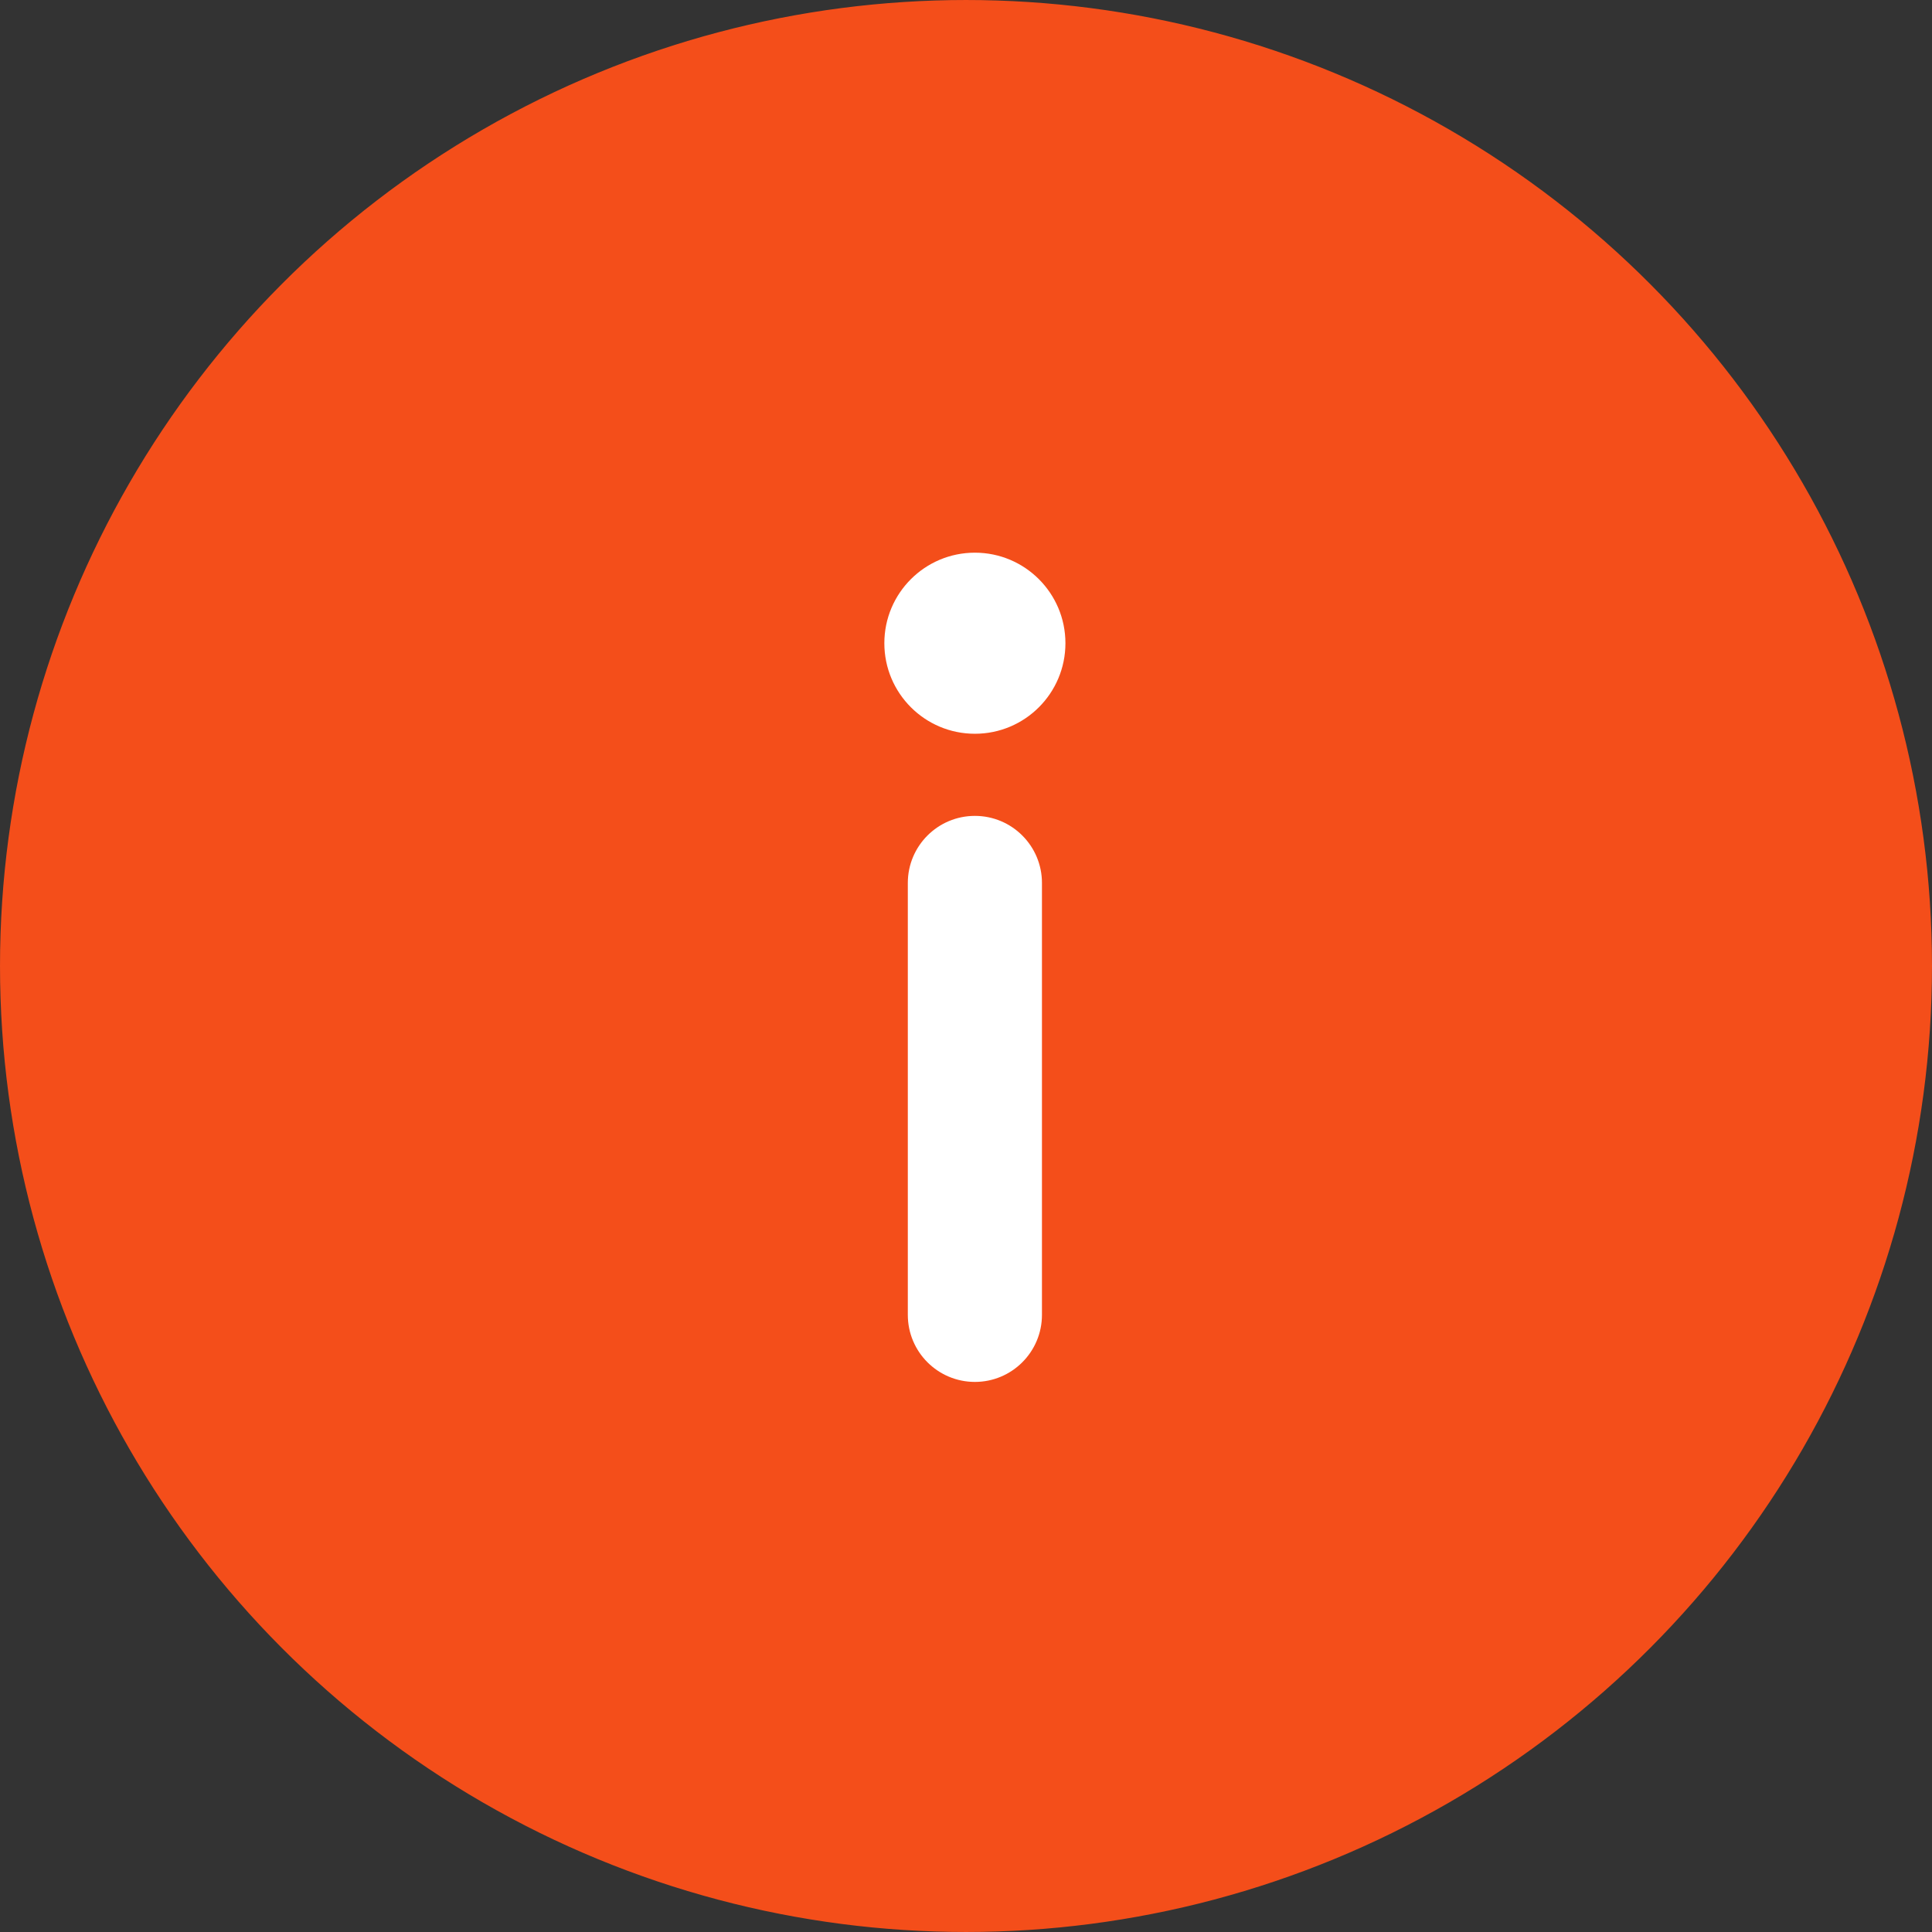
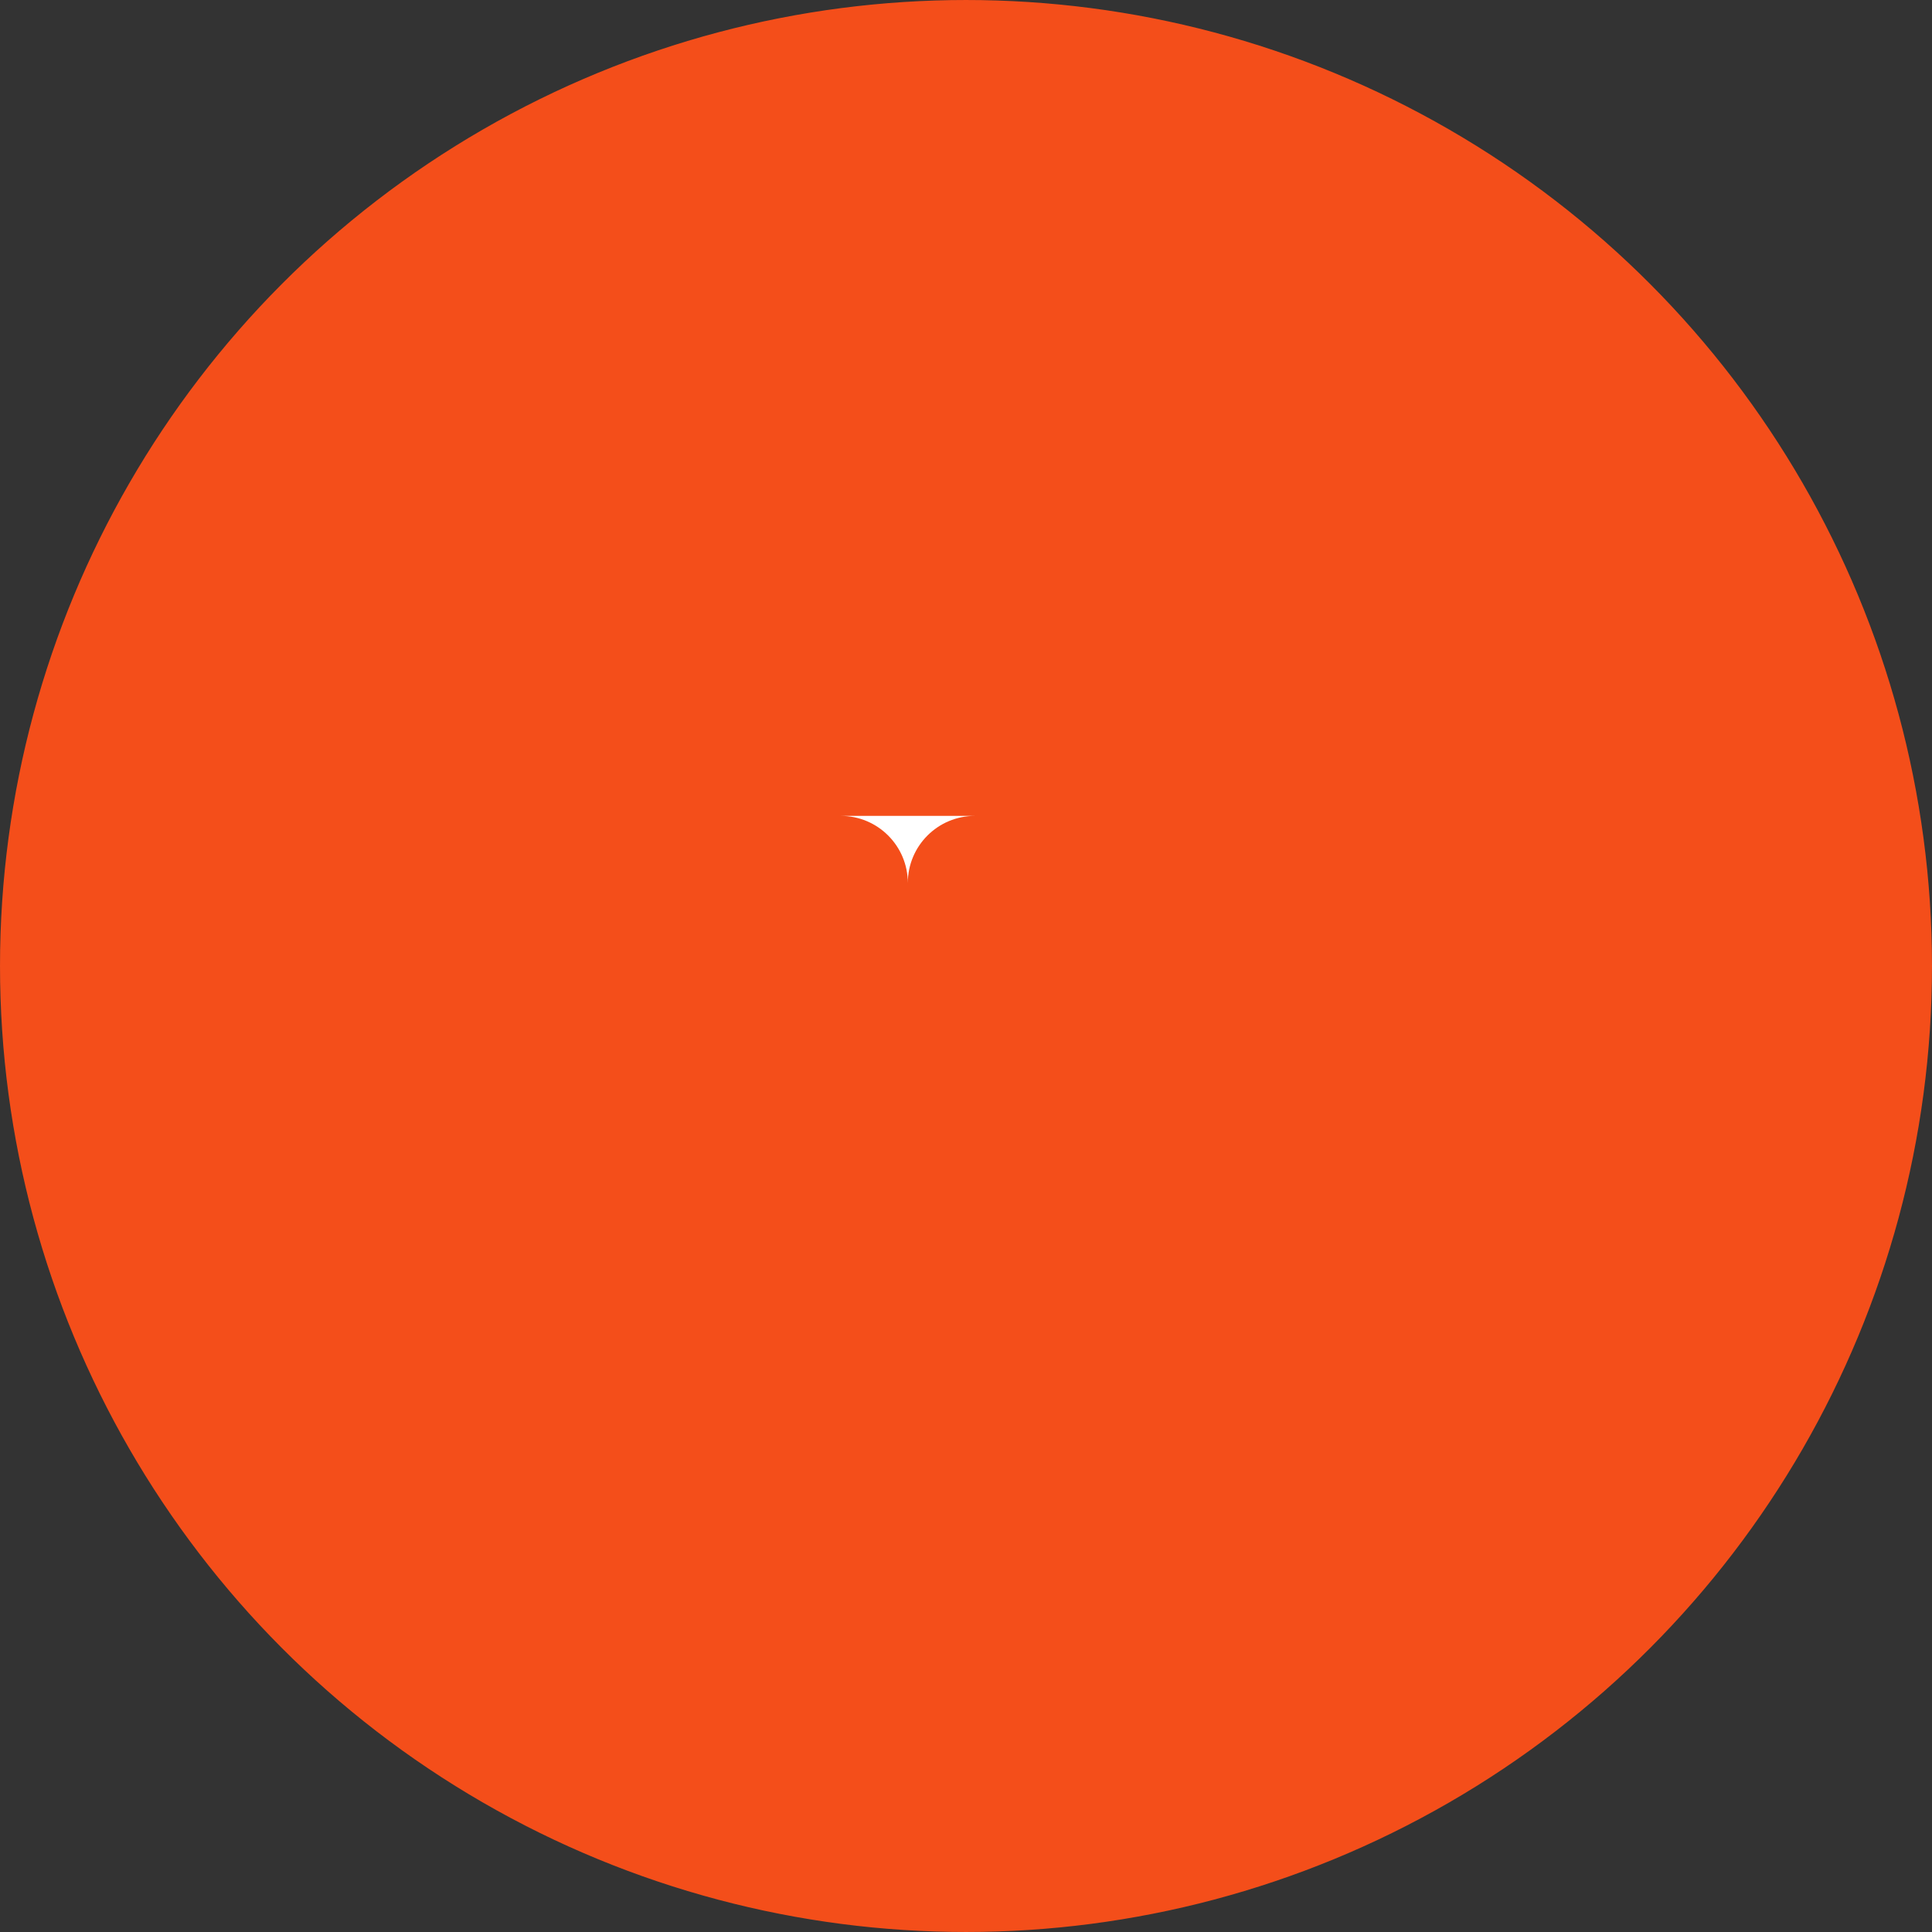
<svg xmlns="http://www.w3.org/2000/svg" width="140mm" height="140mm" viewBox="0 0 140 140" version="1.1" id="svg307">
  <rect x="0" y="0" width="140" height="140" fill="#333333" stroke="none" />
  <defs id="defs304" />
  <g id="layer1" transform="translate(-50.476,-48.629)">
    <circle style="fill:#f44e1a;fill-opacity:1;stroke:#f44e1a;stroke-width:0.265" id="path480" cx="120.476" cy="118.629" r="69.867" />
    <g id="g885" transform="matrix(0.243,0,0,0.243,58.912,55.669)" style="fill:#ffffff">
      <g id="g719" style="fill:#ffffff">
        <g id="g717" style="fill:#ffffff">
-           <path d="m 256,214.33 c -11.046,0 -20,8.954 -20,20 v 128.793 c 0,11.046 8.954,20 20,20 11.046,0 20,-8.955 20,-20.001 V 234.33 c 0,-11.046 -8.954,-20 -20,-20 z" id="path715" style="fill:#ffffff" />
+           <path d="m 256,214.33 c -11.046,0 -20,8.954 -20,20 v 128.793 V 234.33 c 0,-11.046 -8.954,-20 -20,-20 z" id="path715" style="fill:#ffffff" />
        </g>
      </g>
      <g id="g725" style="fill:#ffffff">
        <g id="g723" style="fill:#ffffff">
-           <circle cx="256" cy="162.84" r="27" id="circle721" style="fill:#ffffff" />
-         </g>
+           </g>
      </g>
    </g>
  </g>
</svg>